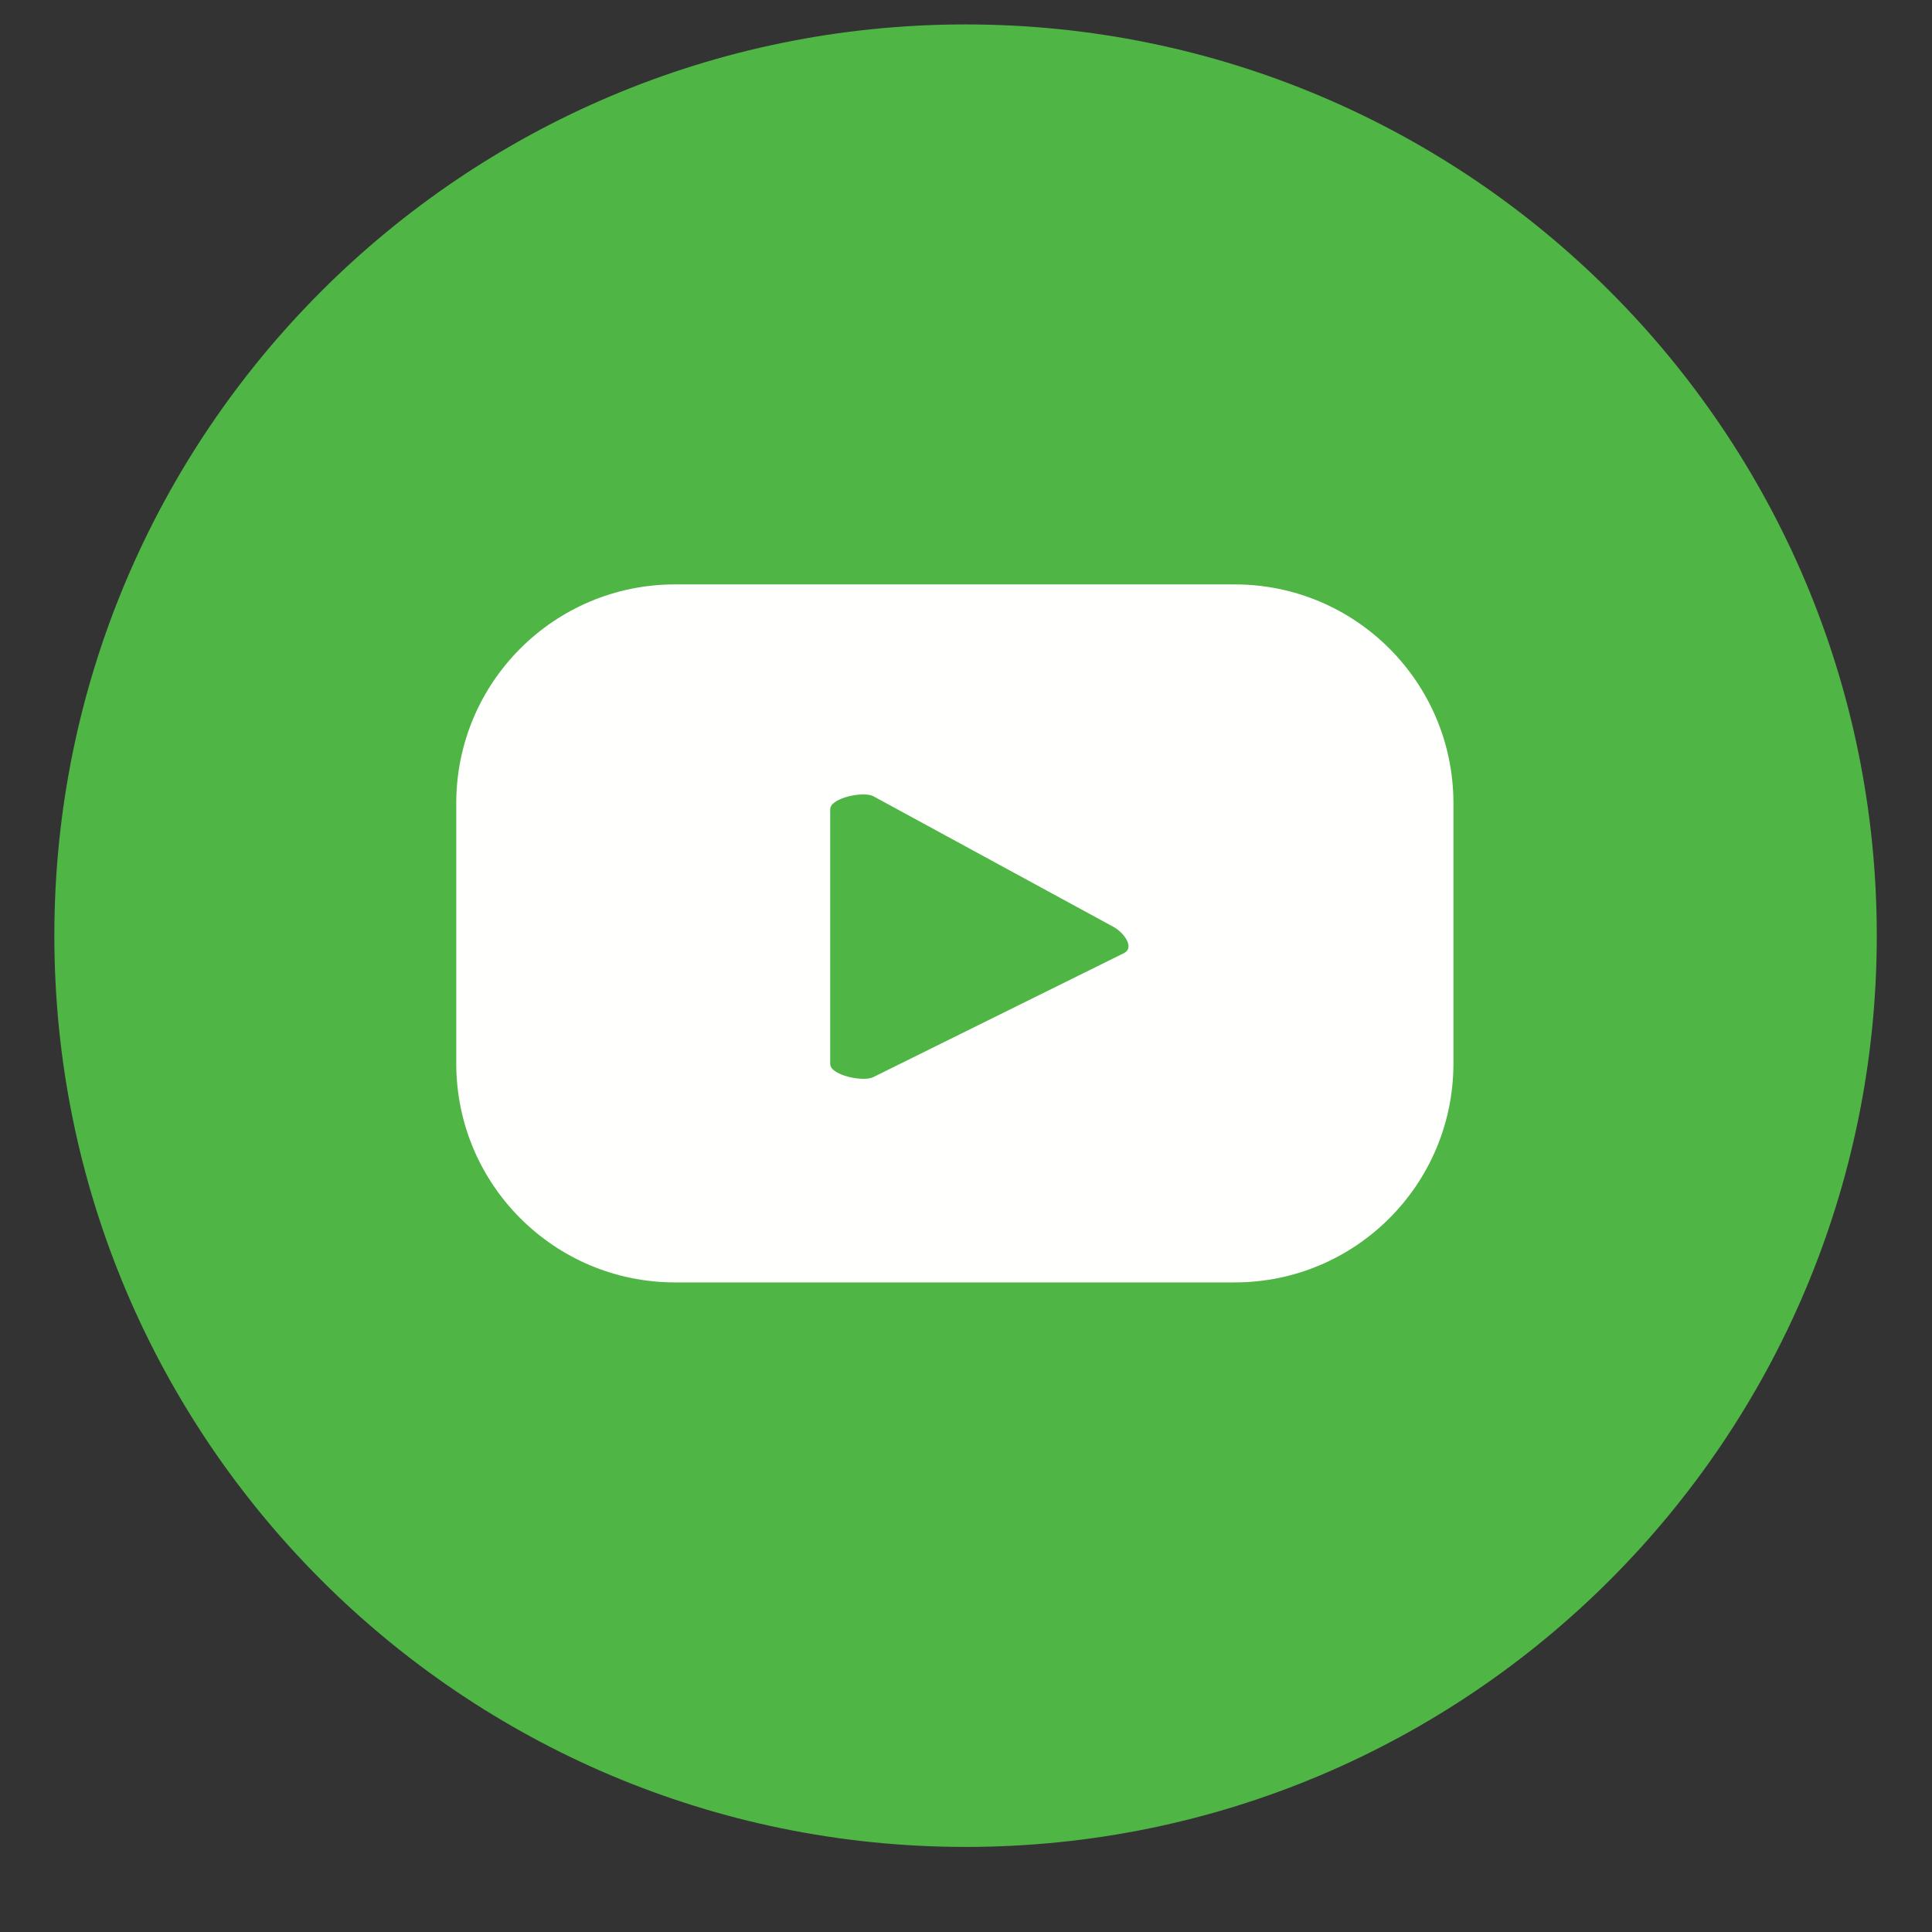
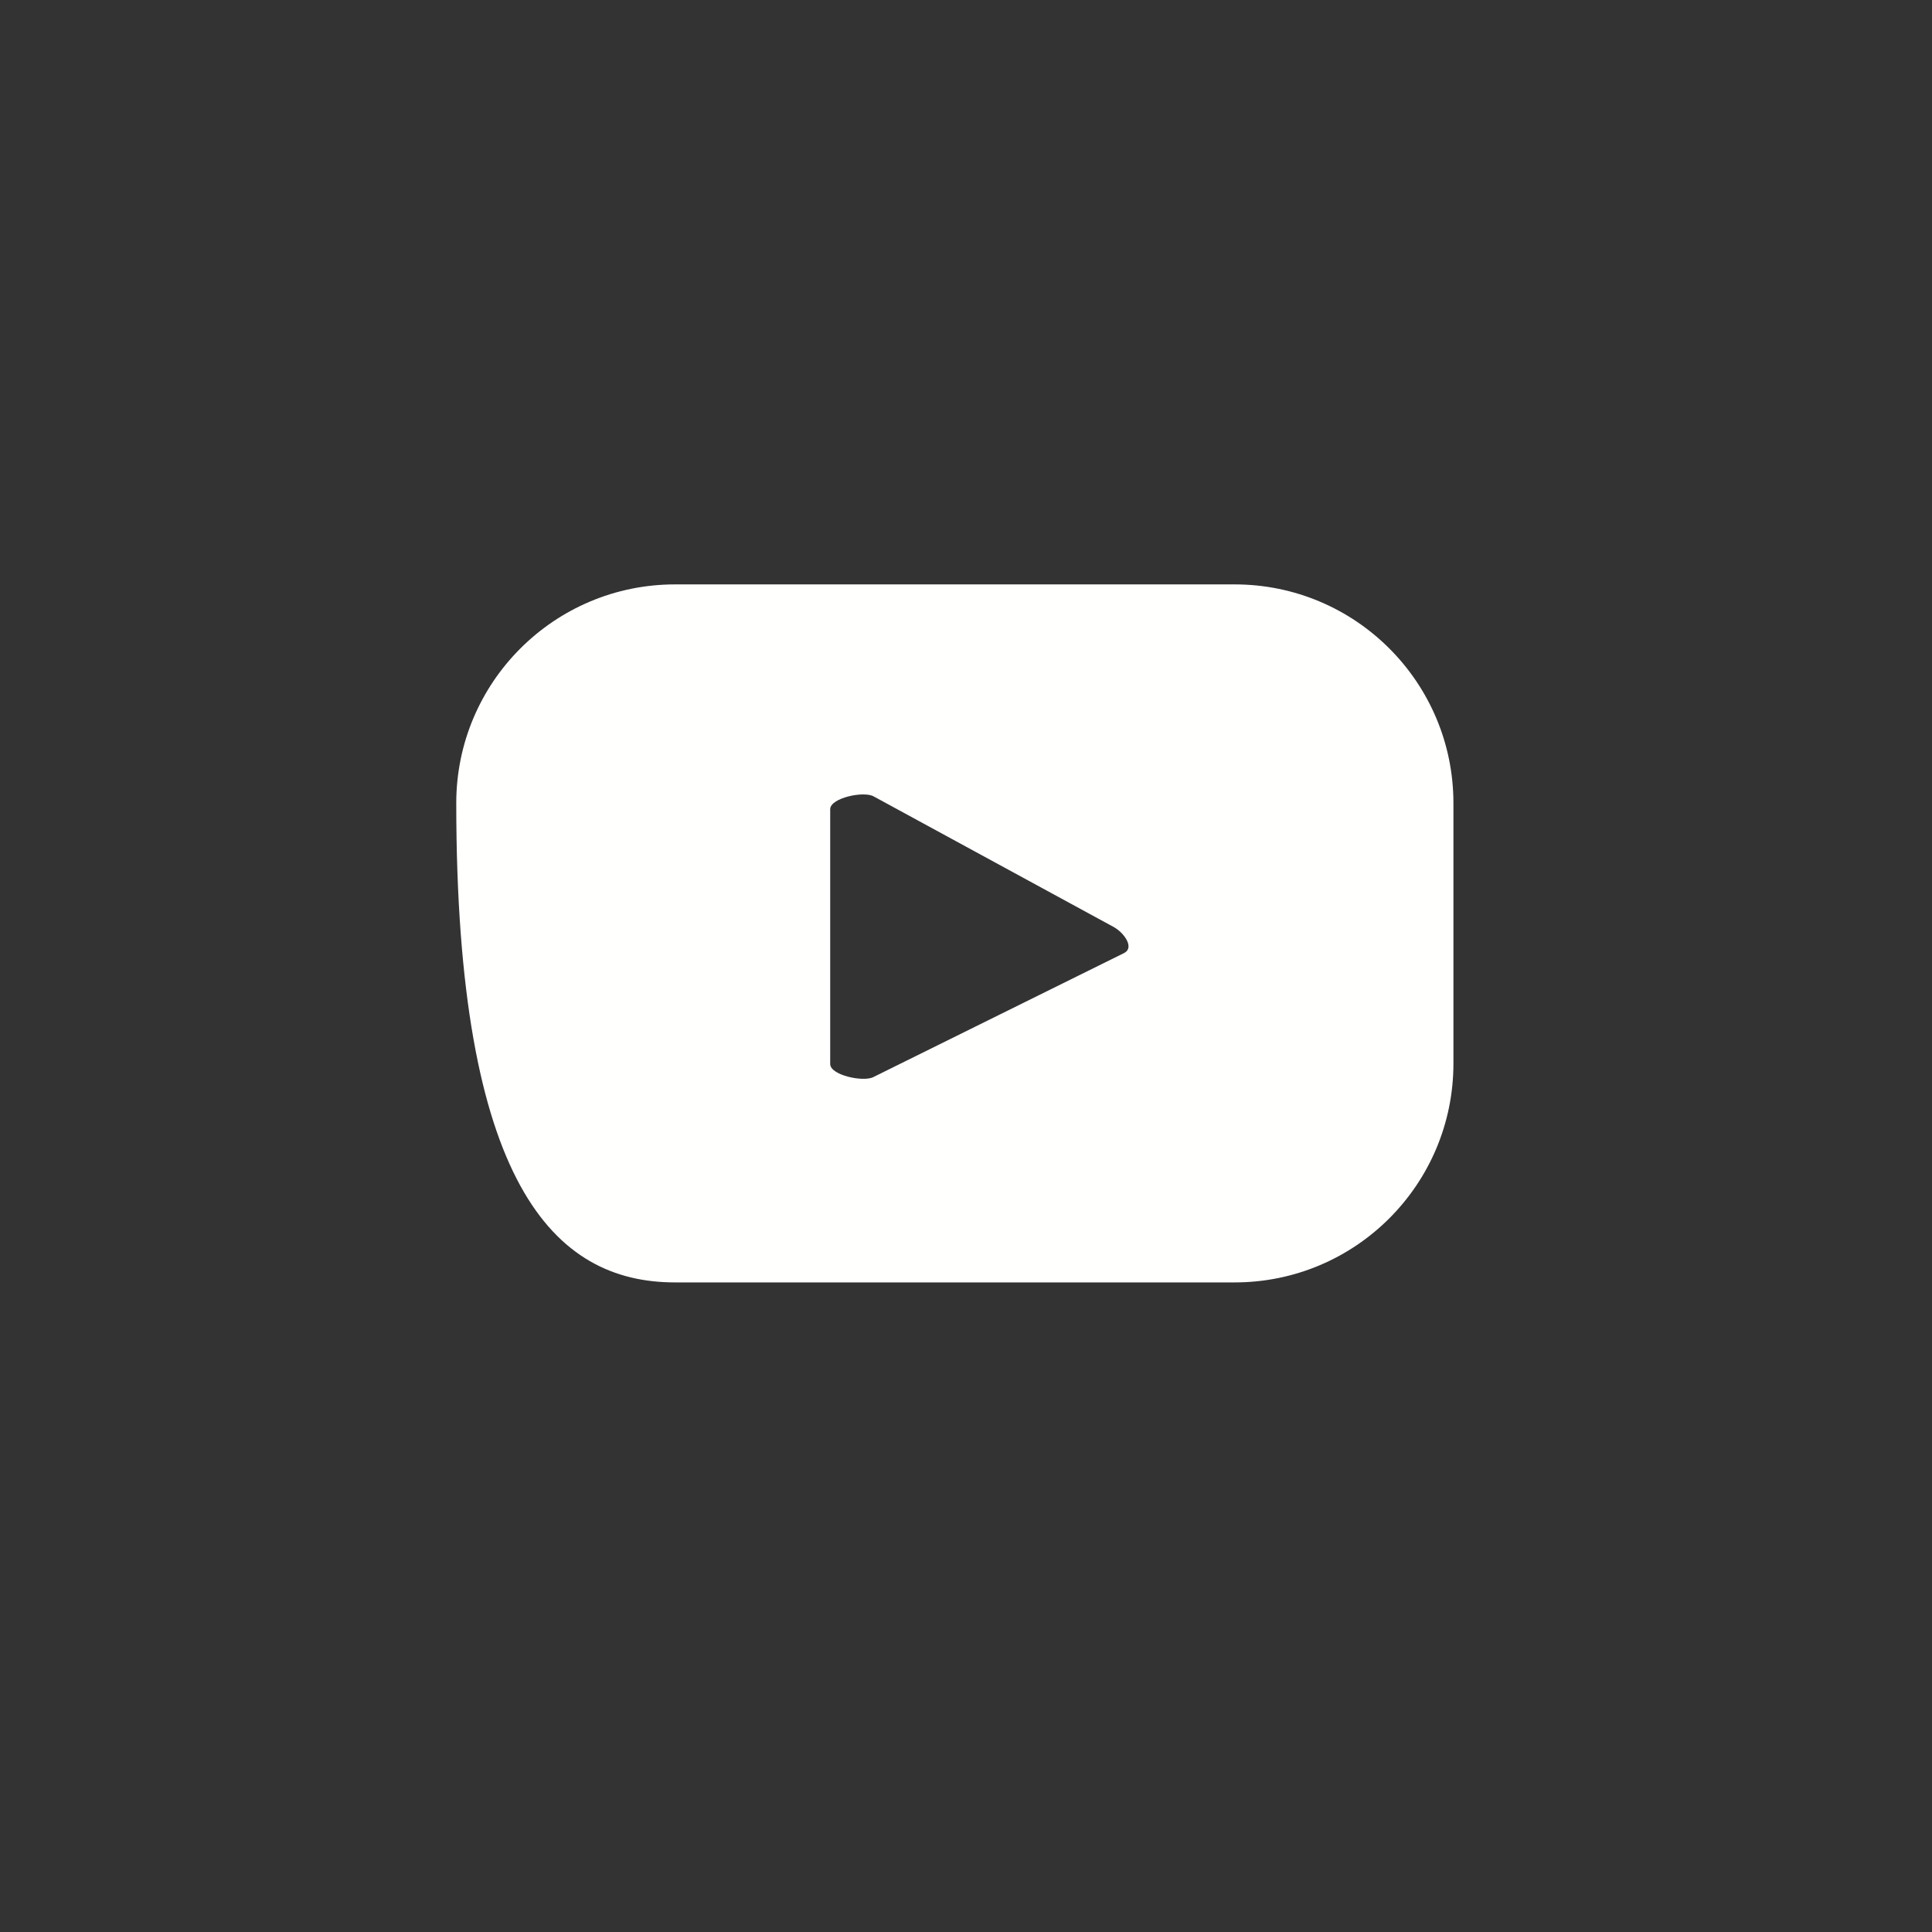
<svg xmlns="http://www.w3.org/2000/svg" width="31px" height="31px" viewBox="0 0 31 31" version="1.1">
  <rect x="0" y="0" width="31" height="31" fill="#333333" stroke="none" />
  <g id="Page-1" stroke="none" stroke-width="1" fill="none" fill-rule="evenodd">
    <g id="193" transform="translate(-218, -80)">
      <g id="Group-3" transform="translate(218.872, 80.392)">
-         <path d="M29.242,14.621 C29.242,22.697 22.696,29.243 14.621,29.243 C6.546,29.243 -1.42108547e-14,22.697 -1.42108547e-14,14.621 C-1.42108547e-14,6.546 6.546,-3.55271368e-15 14.621,-3.55271368e-15 C22.696,-3.55271368e-15 29.242,6.546 29.242,14.621" id="Fill-112" fill="#4FB645" />
-         <path d="M17.169,14.898 L13.144,16.889 C12.985,16.975 12.449,16.861 12.449,16.681 L12.449,12.592 C12.449,12.411 12.989,12.296 13.147,12.387 L17.001,14.484 C17.163,14.575 17.333,14.809 17.169,14.898 Z M22.449,12.495 C22.449,10.557 20.877,8.985 18.939,8.985 L9.96,8.985 C8.021,8.985 6.449,10.557 6.449,12.495 L6.449,16.673 C6.449,18.613 8.021,20.185 9.96,20.185 L18.939,20.185 C20.877,20.185 22.449,18.613 22.449,16.673 L22.449,12.495 L22.449,12.495 Z" id="Fill-113" fill="#FFFFFE" />
+         <path d="M17.169,14.898 L13.144,16.889 C12.985,16.975 12.449,16.861 12.449,16.681 L12.449,12.592 C12.449,12.411 12.989,12.296 13.147,12.387 L17.001,14.484 C17.163,14.575 17.333,14.809 17.169,14.898 Z M22.449,12.495 C22.449,10.557 20.877,8.985 18.939,8.985 L9.96,8.985 C8.021,8.985 6.449,10.557 6.449,12.495 C6.449,18.613 8.021,20.185 9.96,20.185 L18.939,20.185 C20.877,20.185 22.449,18.613 22.449,16.673 L22.449,12.495 L22.449,12.495 Z" id="Fill-113" fill="#FFFFFE" />
      </g>
    </g>
  </g>
</svg>